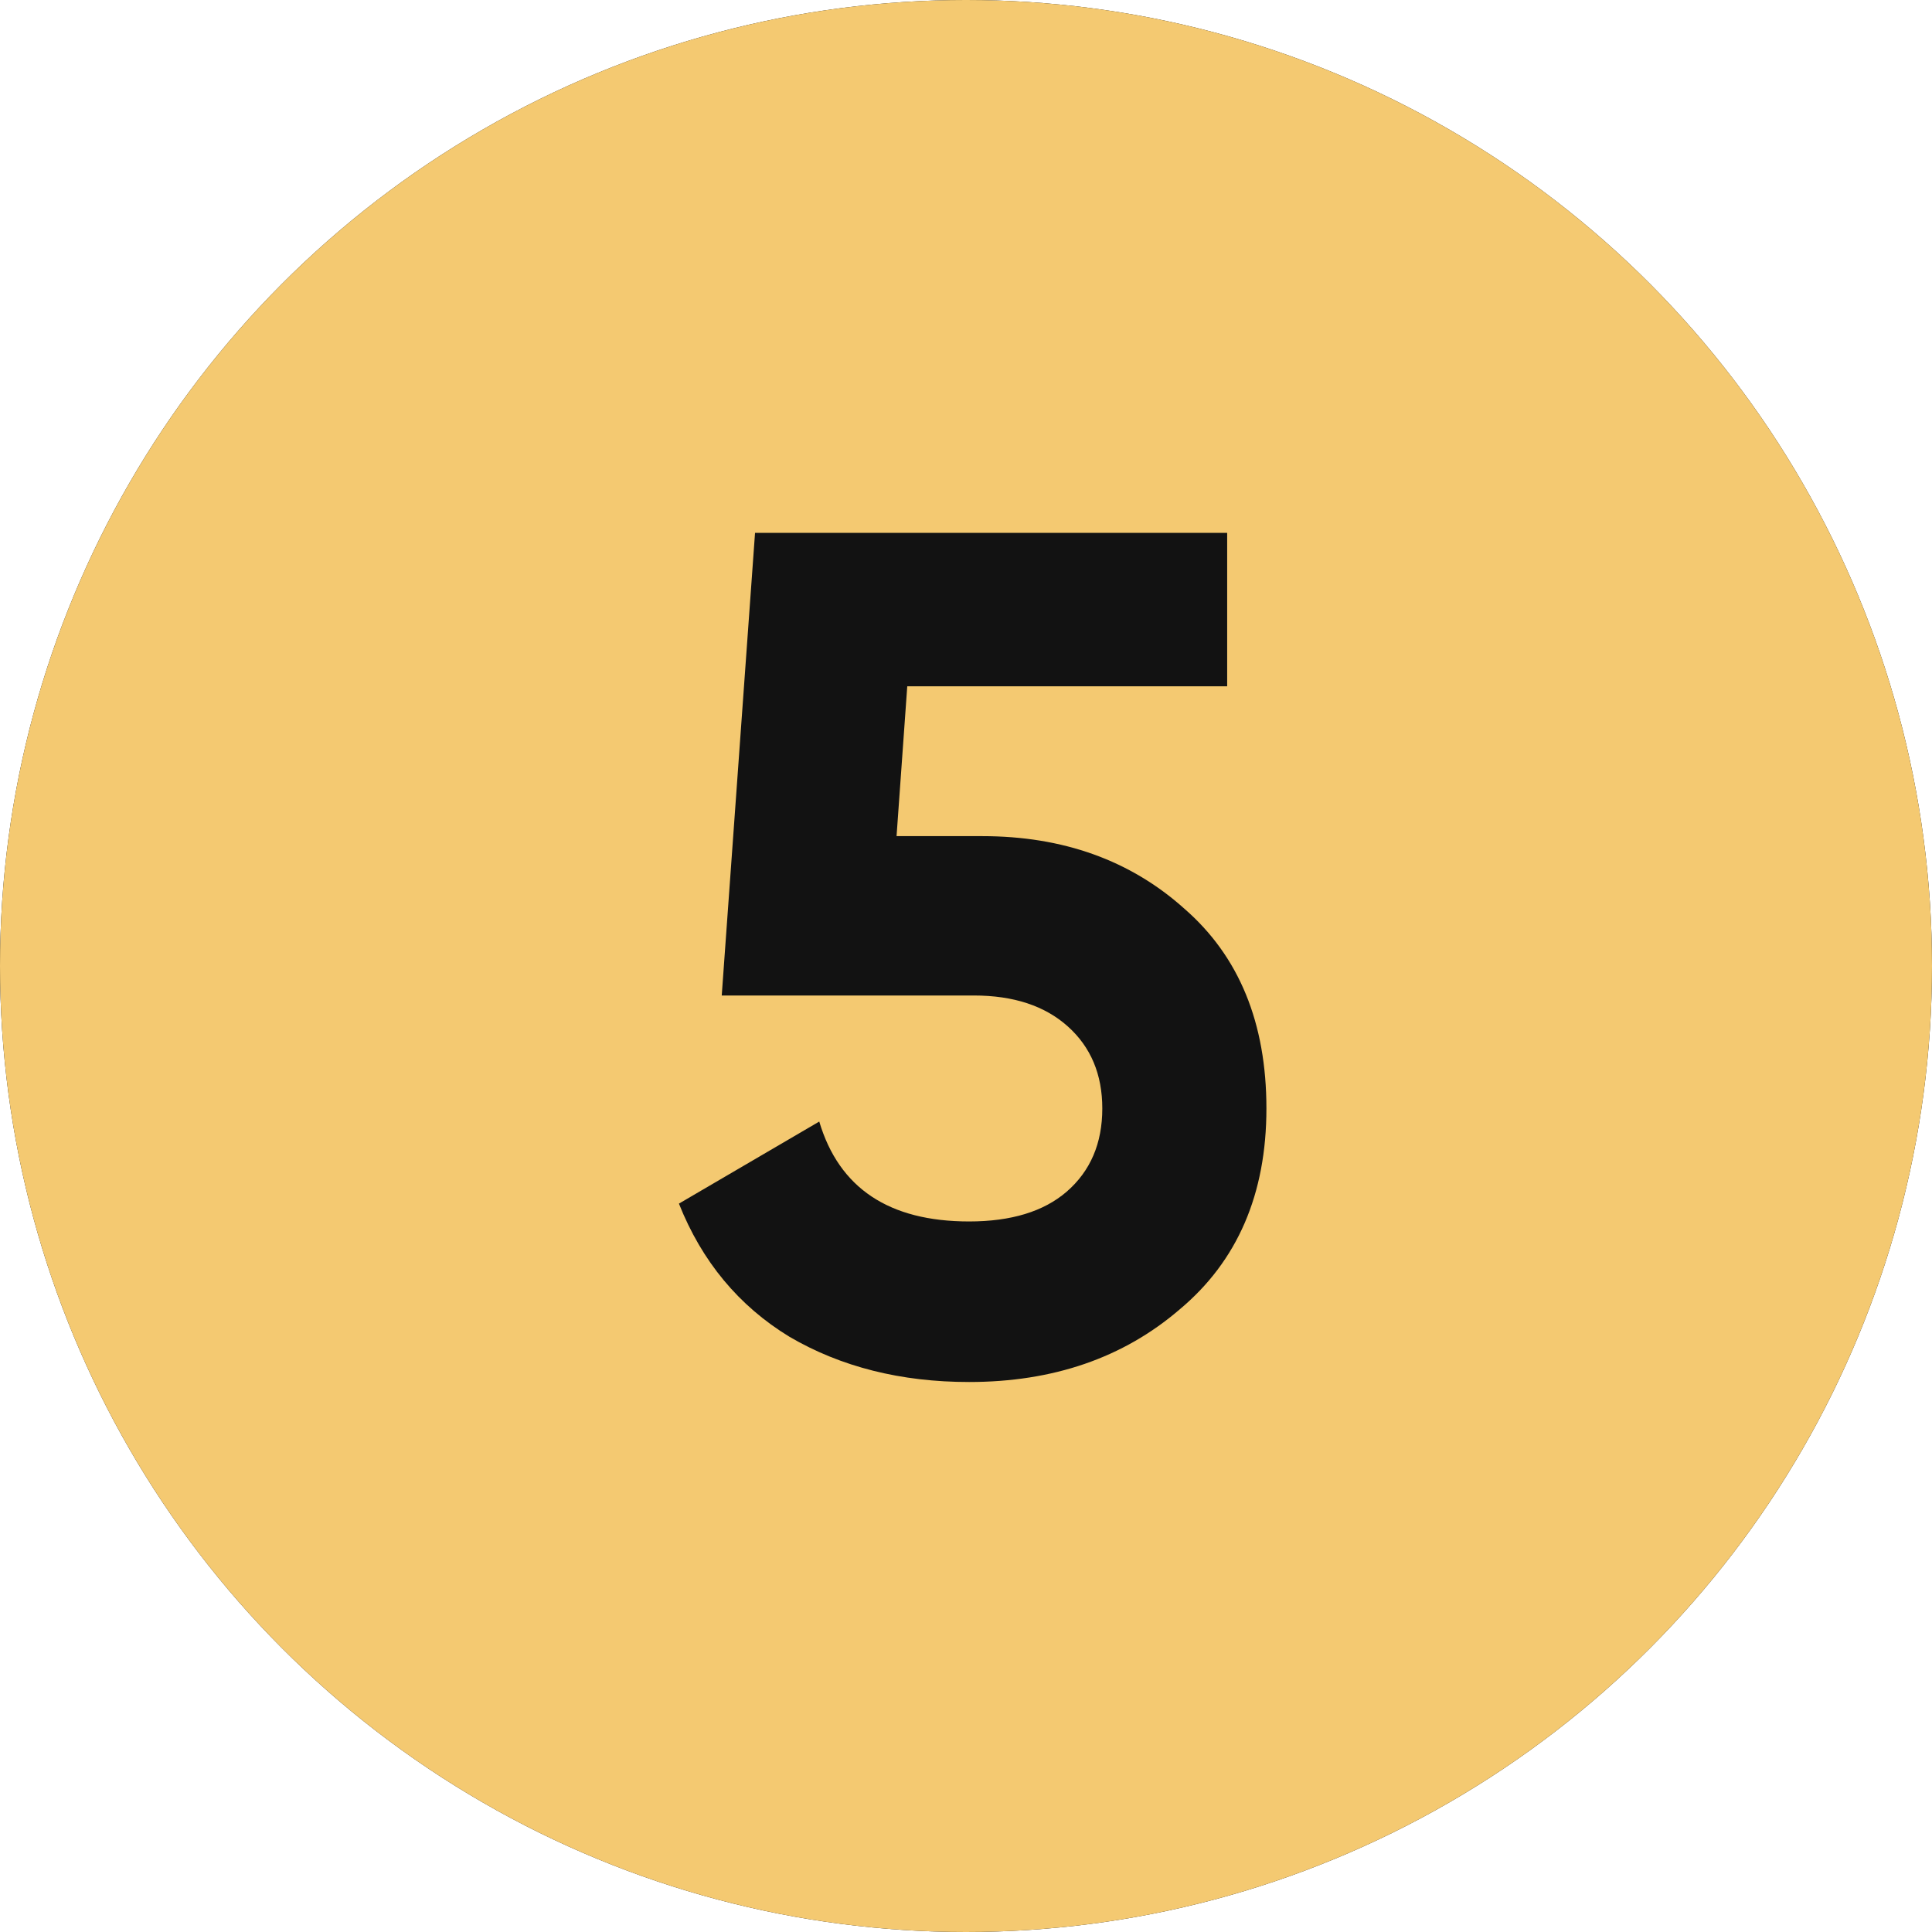
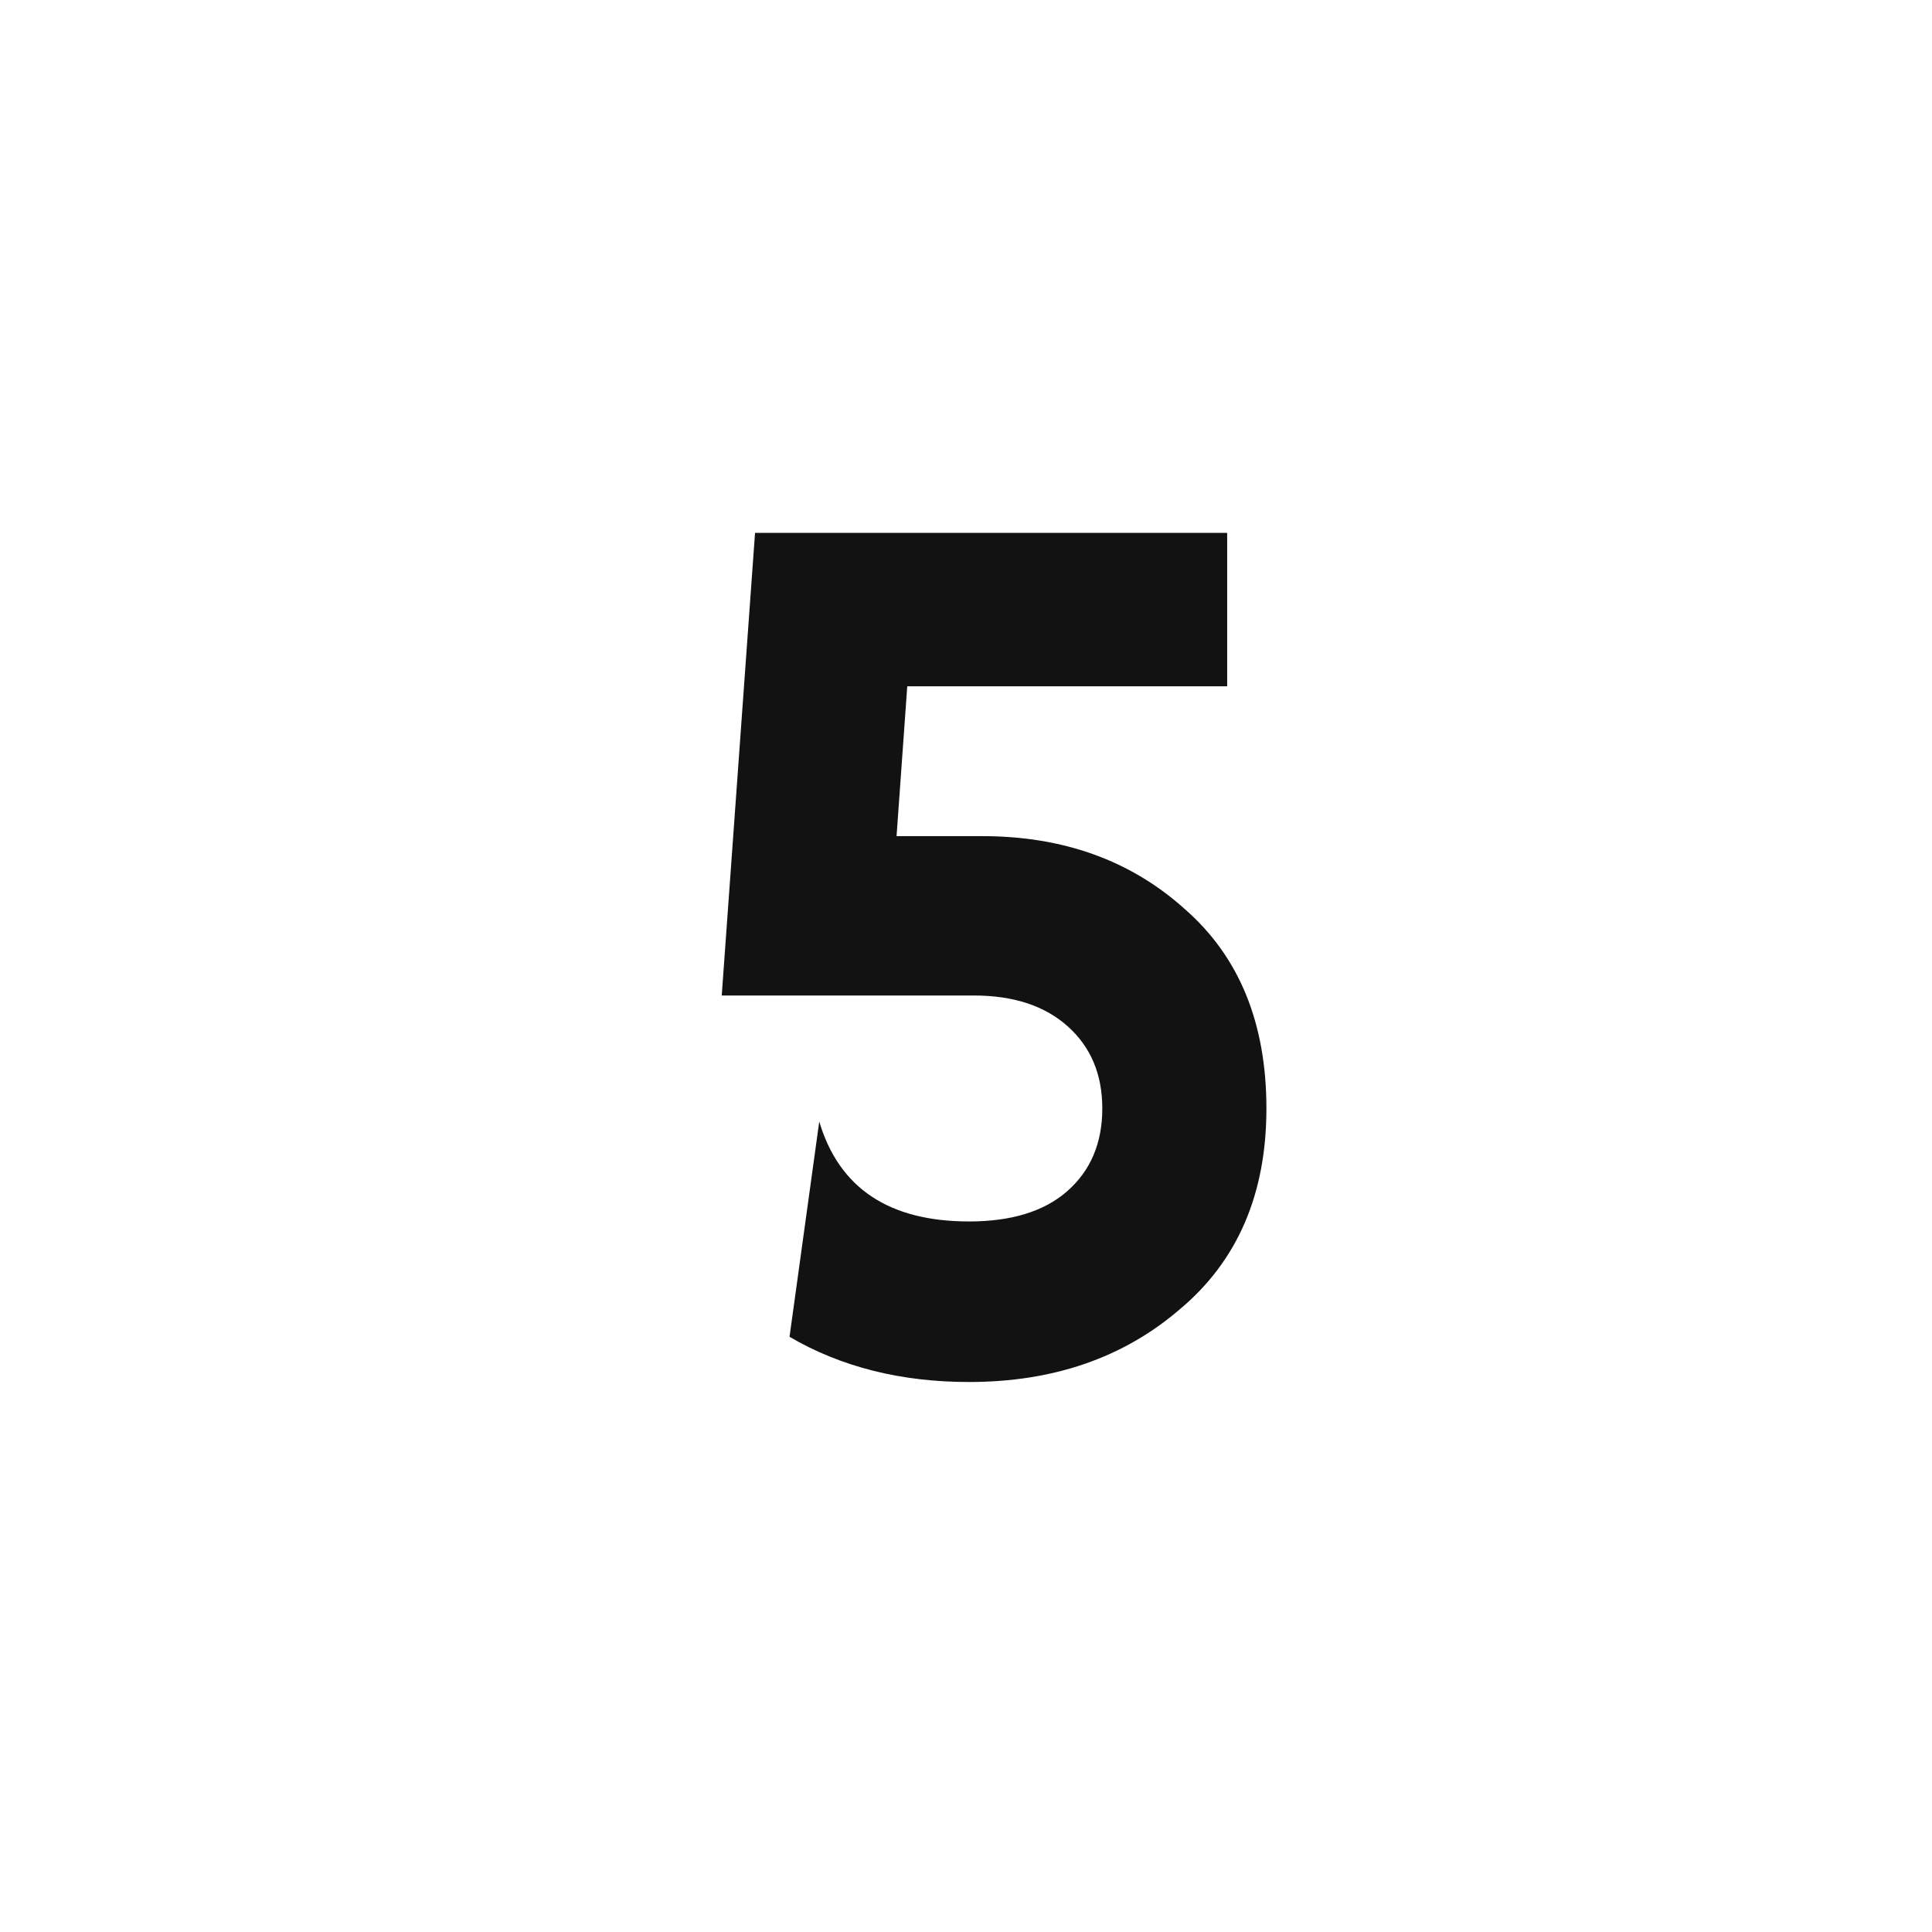
<svg xmlns="http://www.w3.org/2000/svg" width="372" height="372" viewBox="0 0 372 372" fill="none">
-   <circle cx="186" cy="186" r="186" fill="#121212" />
-   <circle cx="186" cy="186" r="186" fill="#F4C971" />
-   <path d="M172.629 160.996H189.116C204.687 160.996 217.663 165.652 228.044 174.964C238.577 184.123 243.844 196.947 243.844 213.434C243.844 229.921 238.272 242.82 227.128 252.132C216.289 261.444 202.779 266.1 186.597 266.1C173.469 266.1 161.943 263.2 152.02 257.399C142.25 251.445 135.152 242.896 130.725 231.752L157.745 215.952C161.561 228.776 171.179 235.187 186.597 235.187C194.688 235.187 200.947 233.279 205.374 229.463C209.954 225.493 212.244 220.15 212.244 213.434C212.244 206.869 210.03 201.603 205.603 197.633C201.176 193.664 195.146 191.68 187.513 191.68H138.968L145.38 102.604H236.287V132.143H174.69L172.629 160.996Z" fill="#121212" />
+   <path d="M172.629 160.996H189.116C204.687 160.996 217.663 165.652 228.044 174.964C238.577 184.123 243.844 196.947 243.844 213.434C243.844 229.921 238.272 242.82 227.128 252.132C216.289 261.444 202.779 266.1 186.597 266.1C173.469 266.1 161.943 263.2 152.02 257.399L157.745 215.952C161.561 228.776 171.179 235.187 186.597 235.187C194.688 235.187 200.947 233.279 205.374 229.463C209.954 225.493 212.244 220.15 212.244 213.434C212.244 206.869 210.03 201.603 205.603 197.633C201.176 193.664 195.146 191.68 187.513 191.68H138.968L145.38 102.604H236.287V132.143H174.69L172.629 160.996Z" fill="#121212" />
</svg>